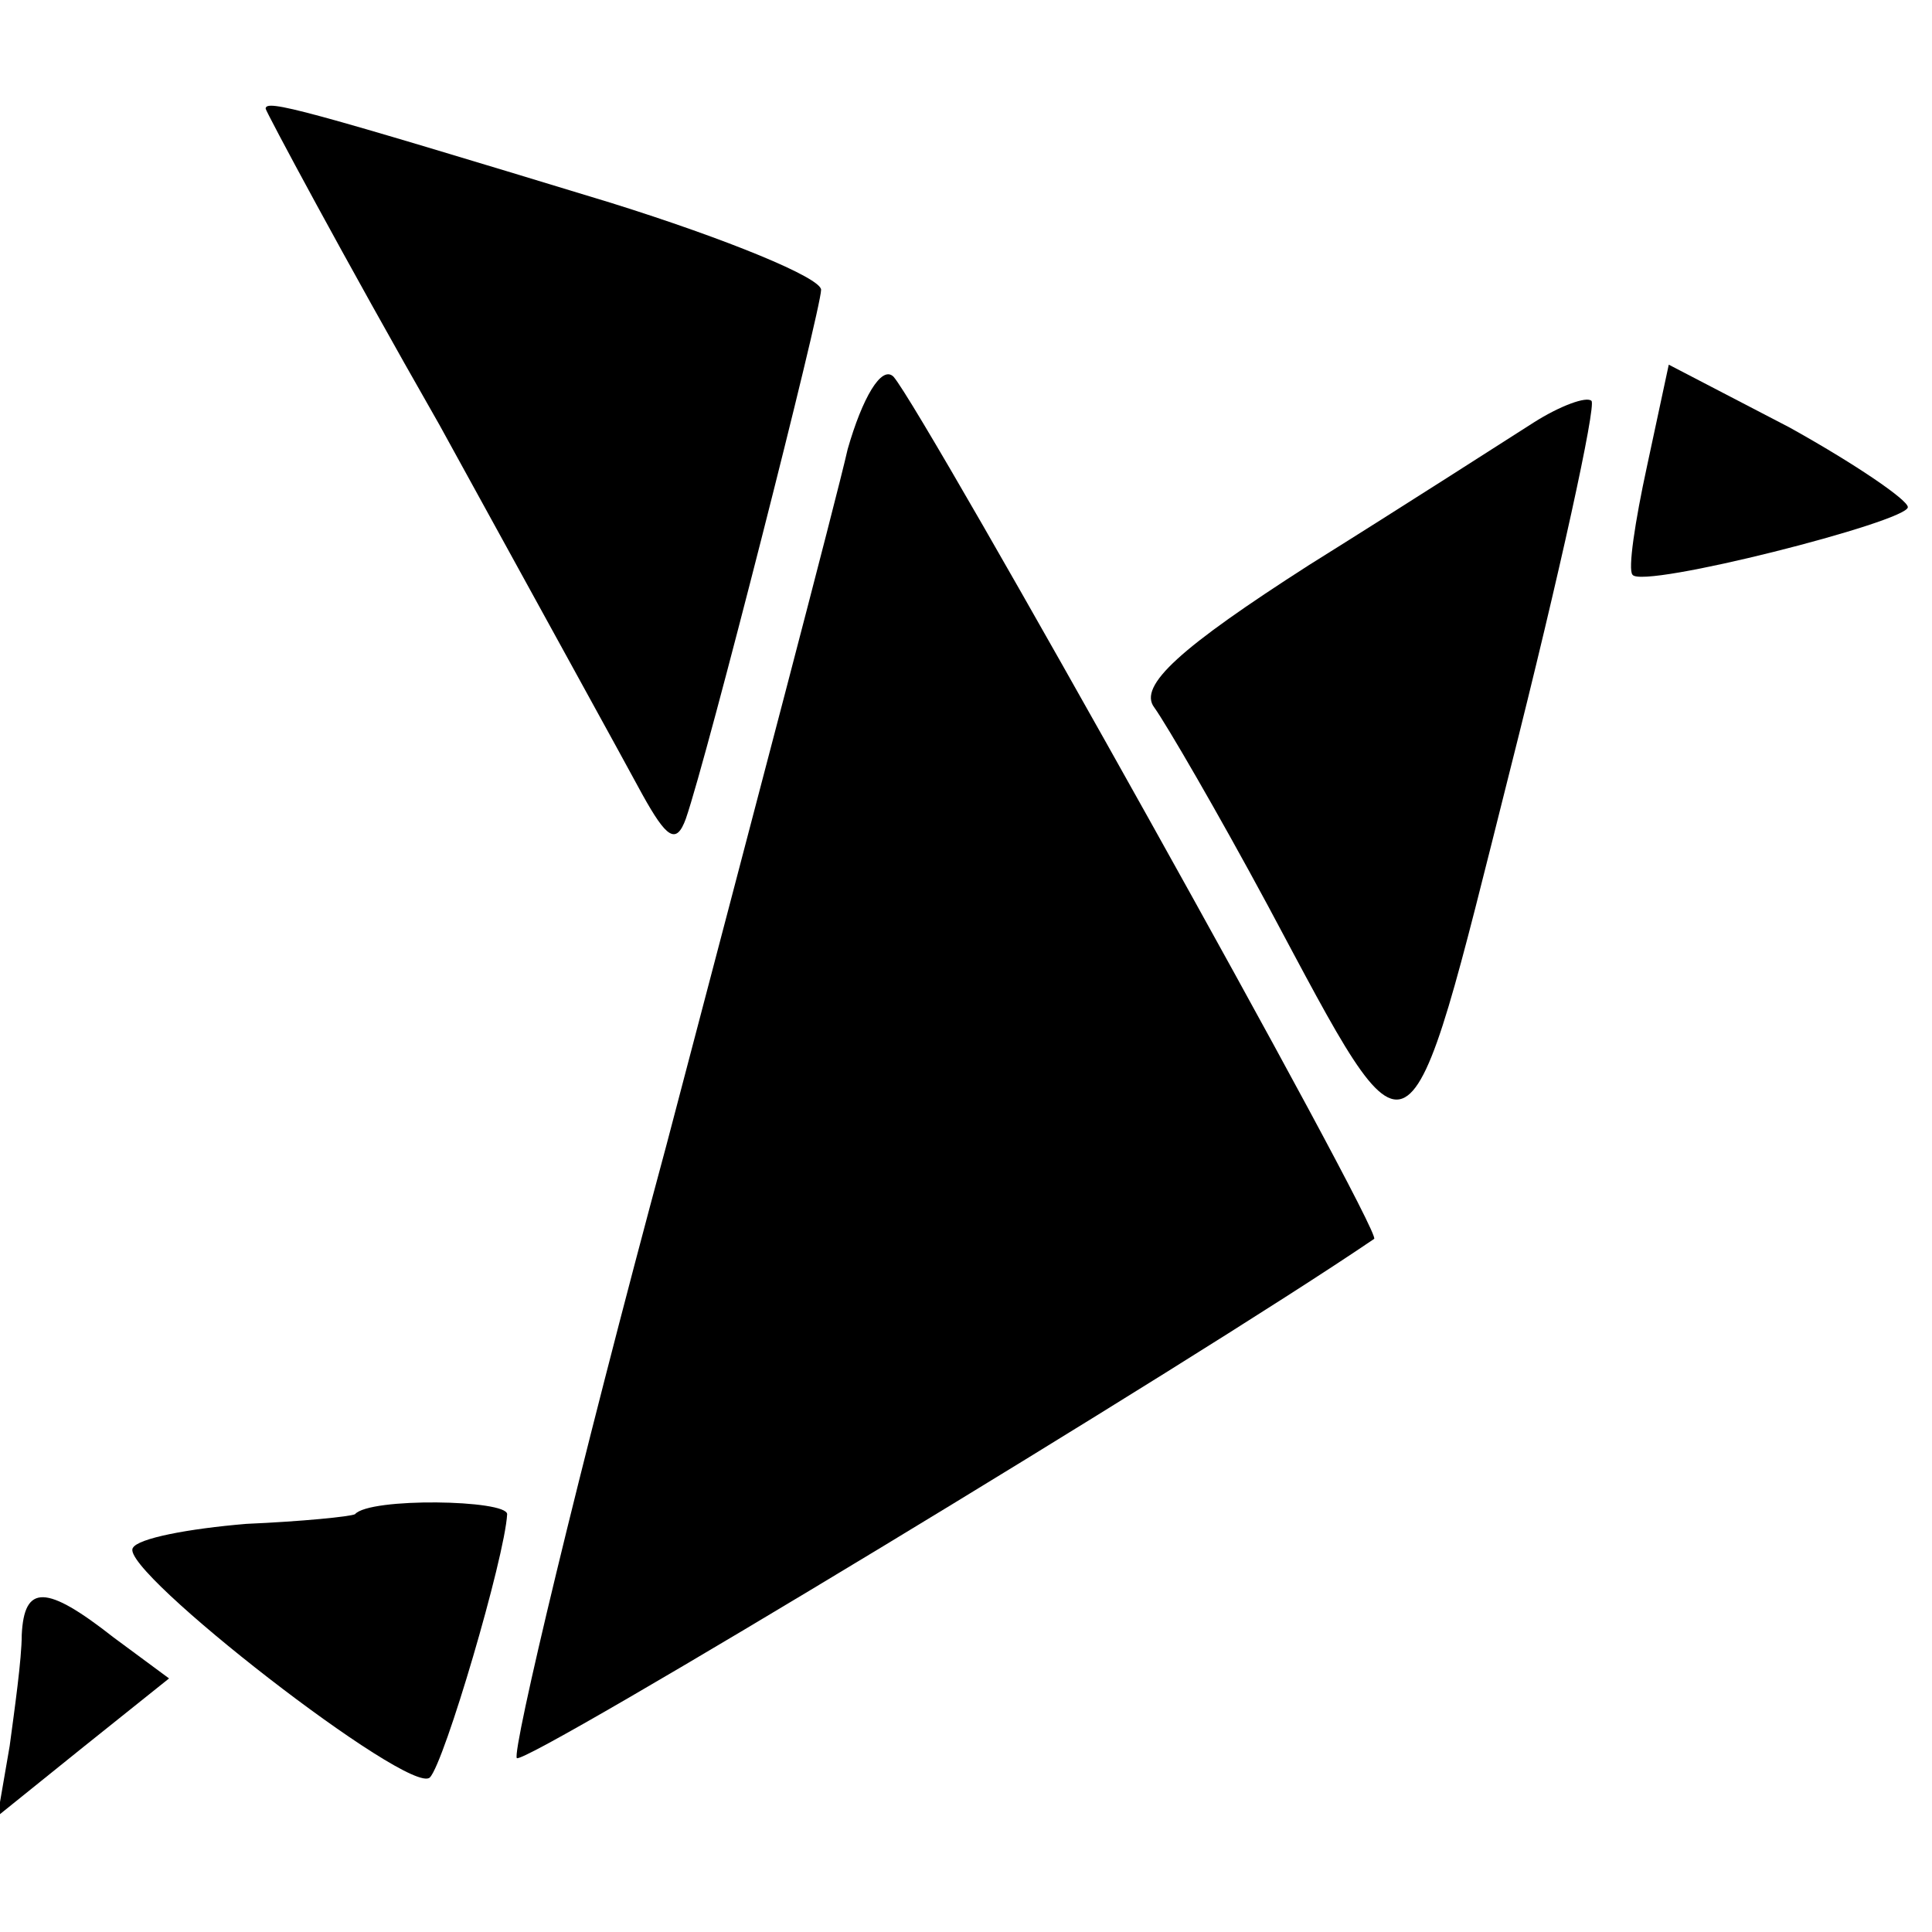
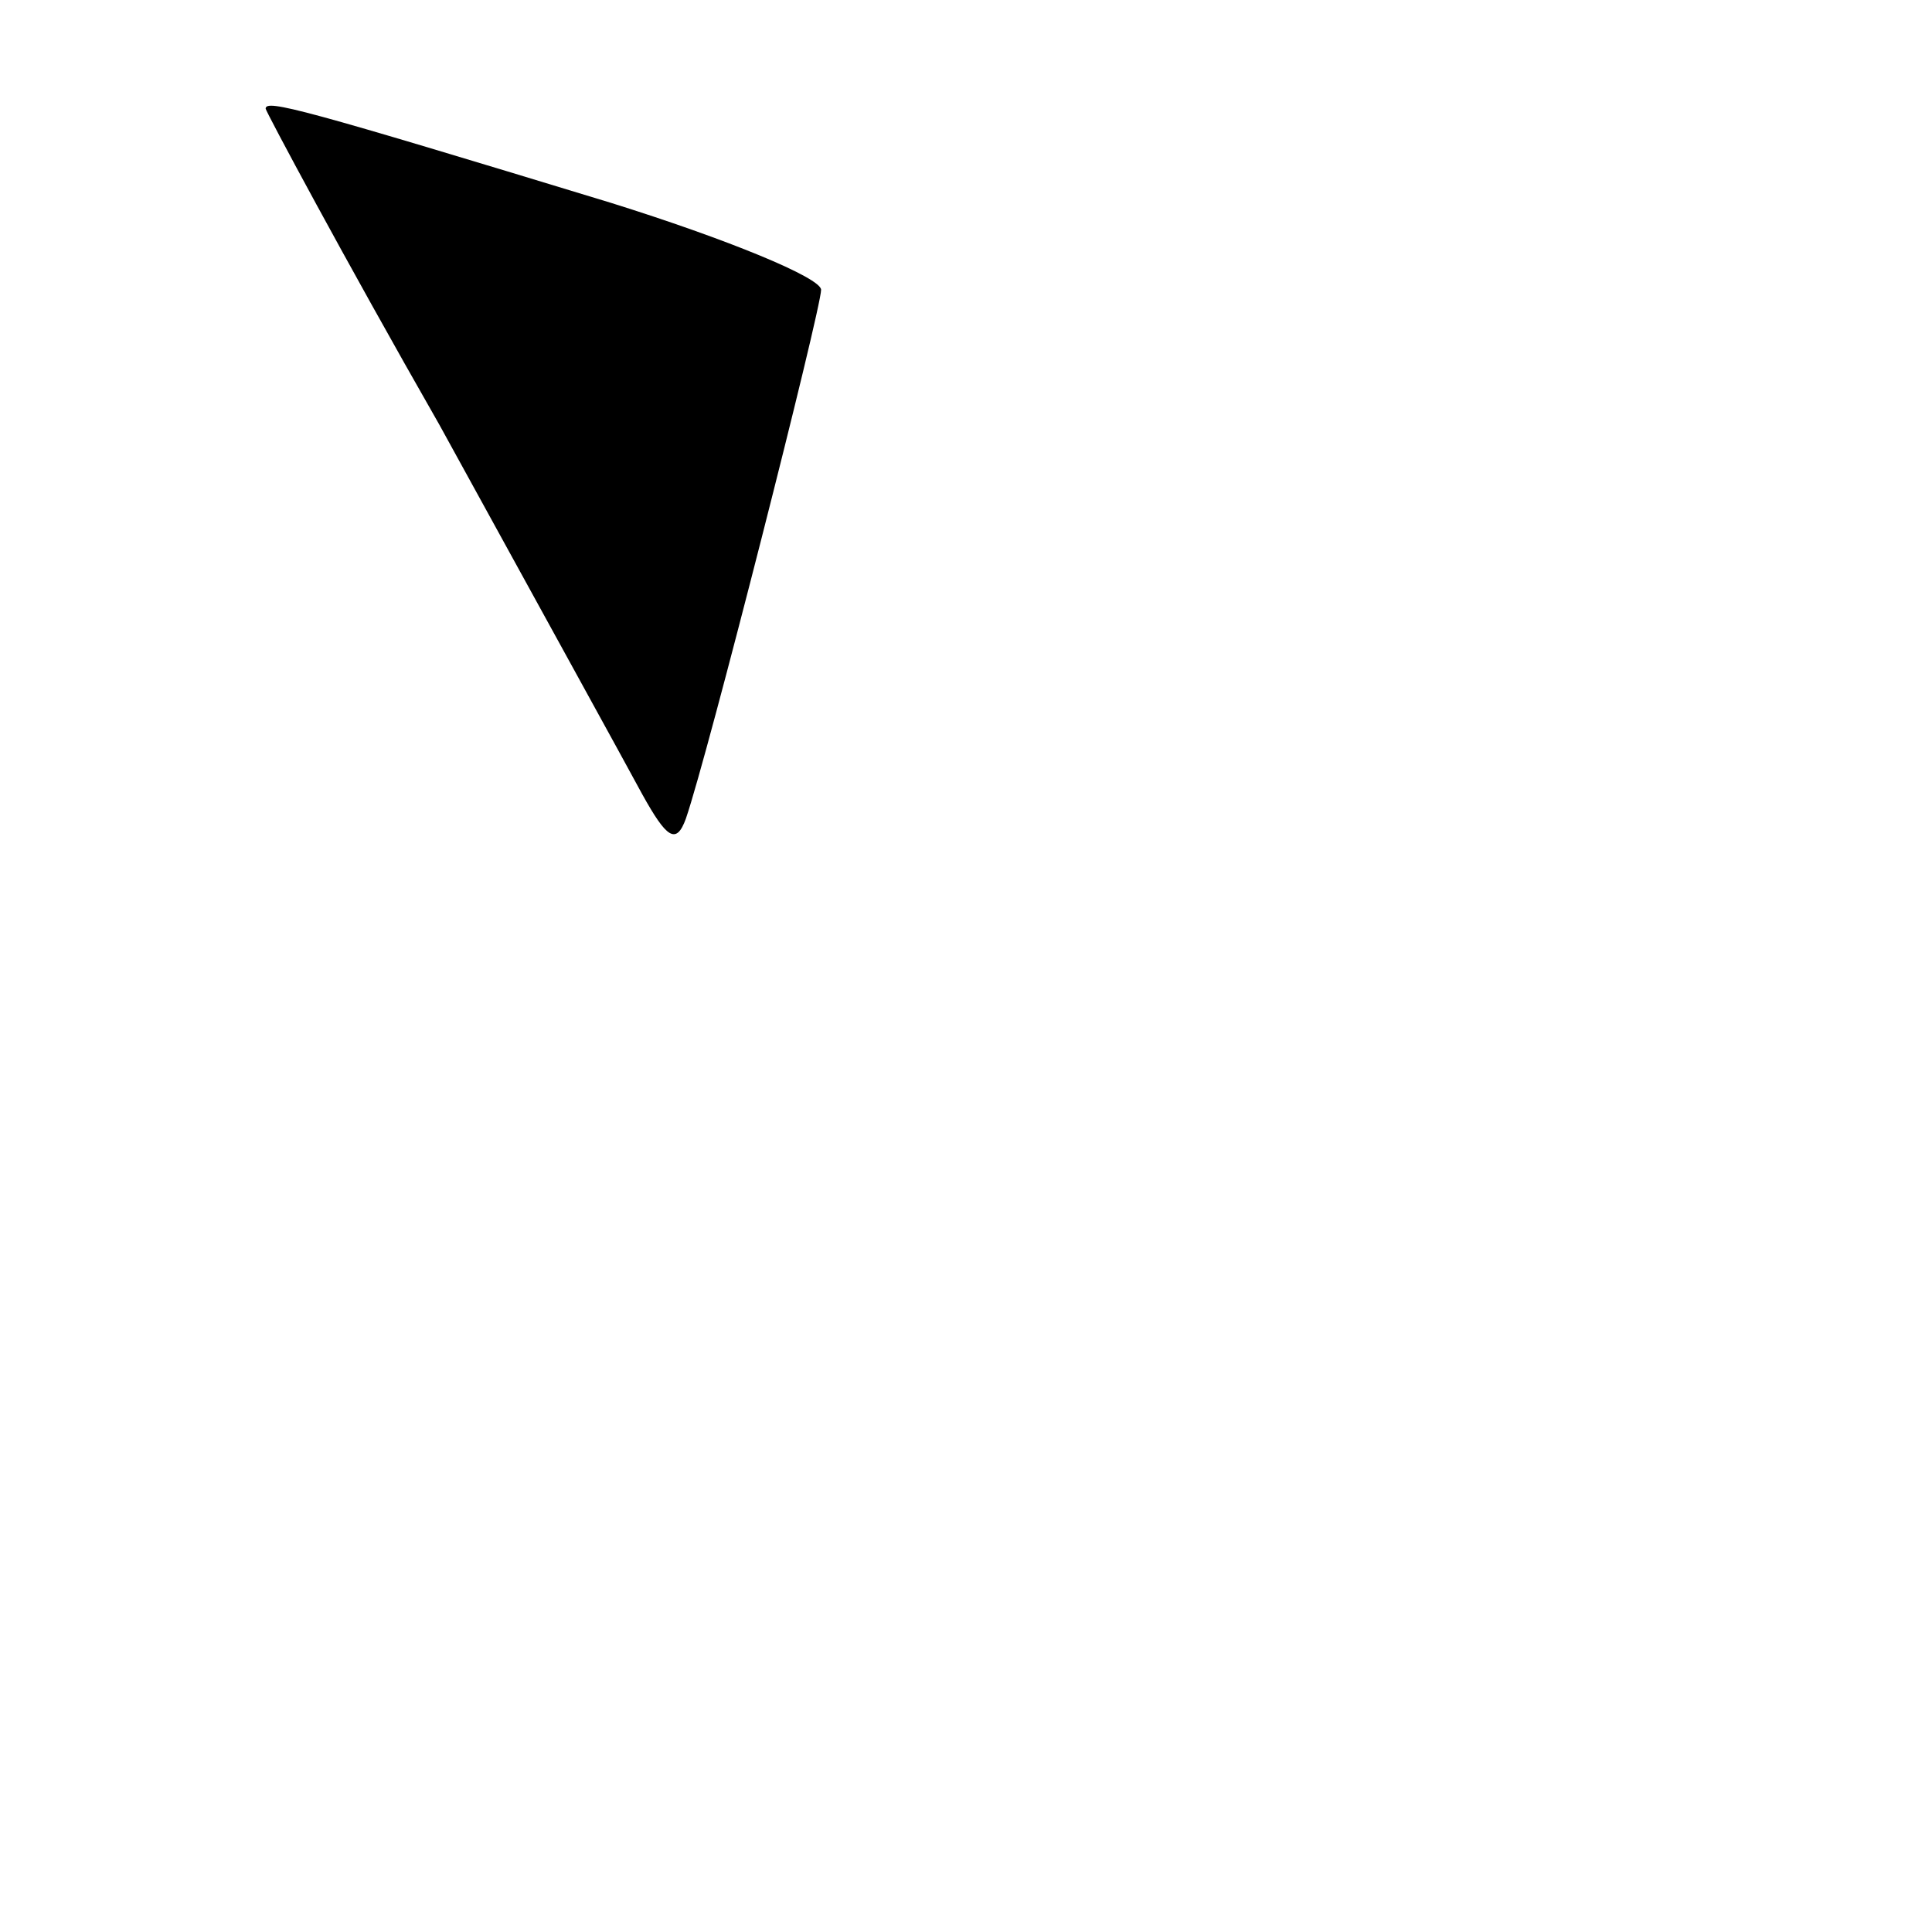
<svg xmlns="http://www.w3.org/2000/svg" version="1.0" width="80pt" height="80pt" viewBox="0 0 80 80" preserveAspectRatio="xMidYMid meet">
  <g transform="translate(0,80) scale(0.1,-0.1)" fill="#000000" stroke="none">
    <path d="M110 755 c0 -1 32 -61 72 -131 39 -71 77 -140 84 -153 10 -18 14 -21 18 -10 9 26 56 211 56 219 0 5 -39 21 -87 36 -128 39 -143 43 -143 39z" />
-     <path d="M351 614 c-5 -22 -39 -151 -75 -288 -37 -137 -64 -251 -62 -254 4 -3 280 164 355 215 4 2 -186 342 -199 357 -5 5 -13 -9 -19 -30z" />
-     <path d="M682 607 c-5 -23 -8 -43 -6 -45 4 -6 114 22 114 28 0 3 -22 18 -49 33 l-50 26 -9 -42z" />
-     <path d="M635 625 c-11 -7 -53 -34 -93 -59 -53 -34 -71 -50 -64 -59 5 -7 26 -43 47 -82 61 -114 57 -116 100 55 21 83 36 152 34 154 -2 2 -13 -2 -24 -9z" />
-     <path d="M147 173 c-2 -1 -22 -3 -45 -4 -24 -2 -45 -6 -47 -10 -6 -9 115 -103 123 -95 6 6 31 91 32 109 0 6 -57 7 -63 0z" />
-     <path d="M9 123 c0 -10 -3 -31 -5 -46 l-5 -29 36 29 35 28 -23 17 c-28 22 -37 22 -38 1z" />
  </g>
</svg>